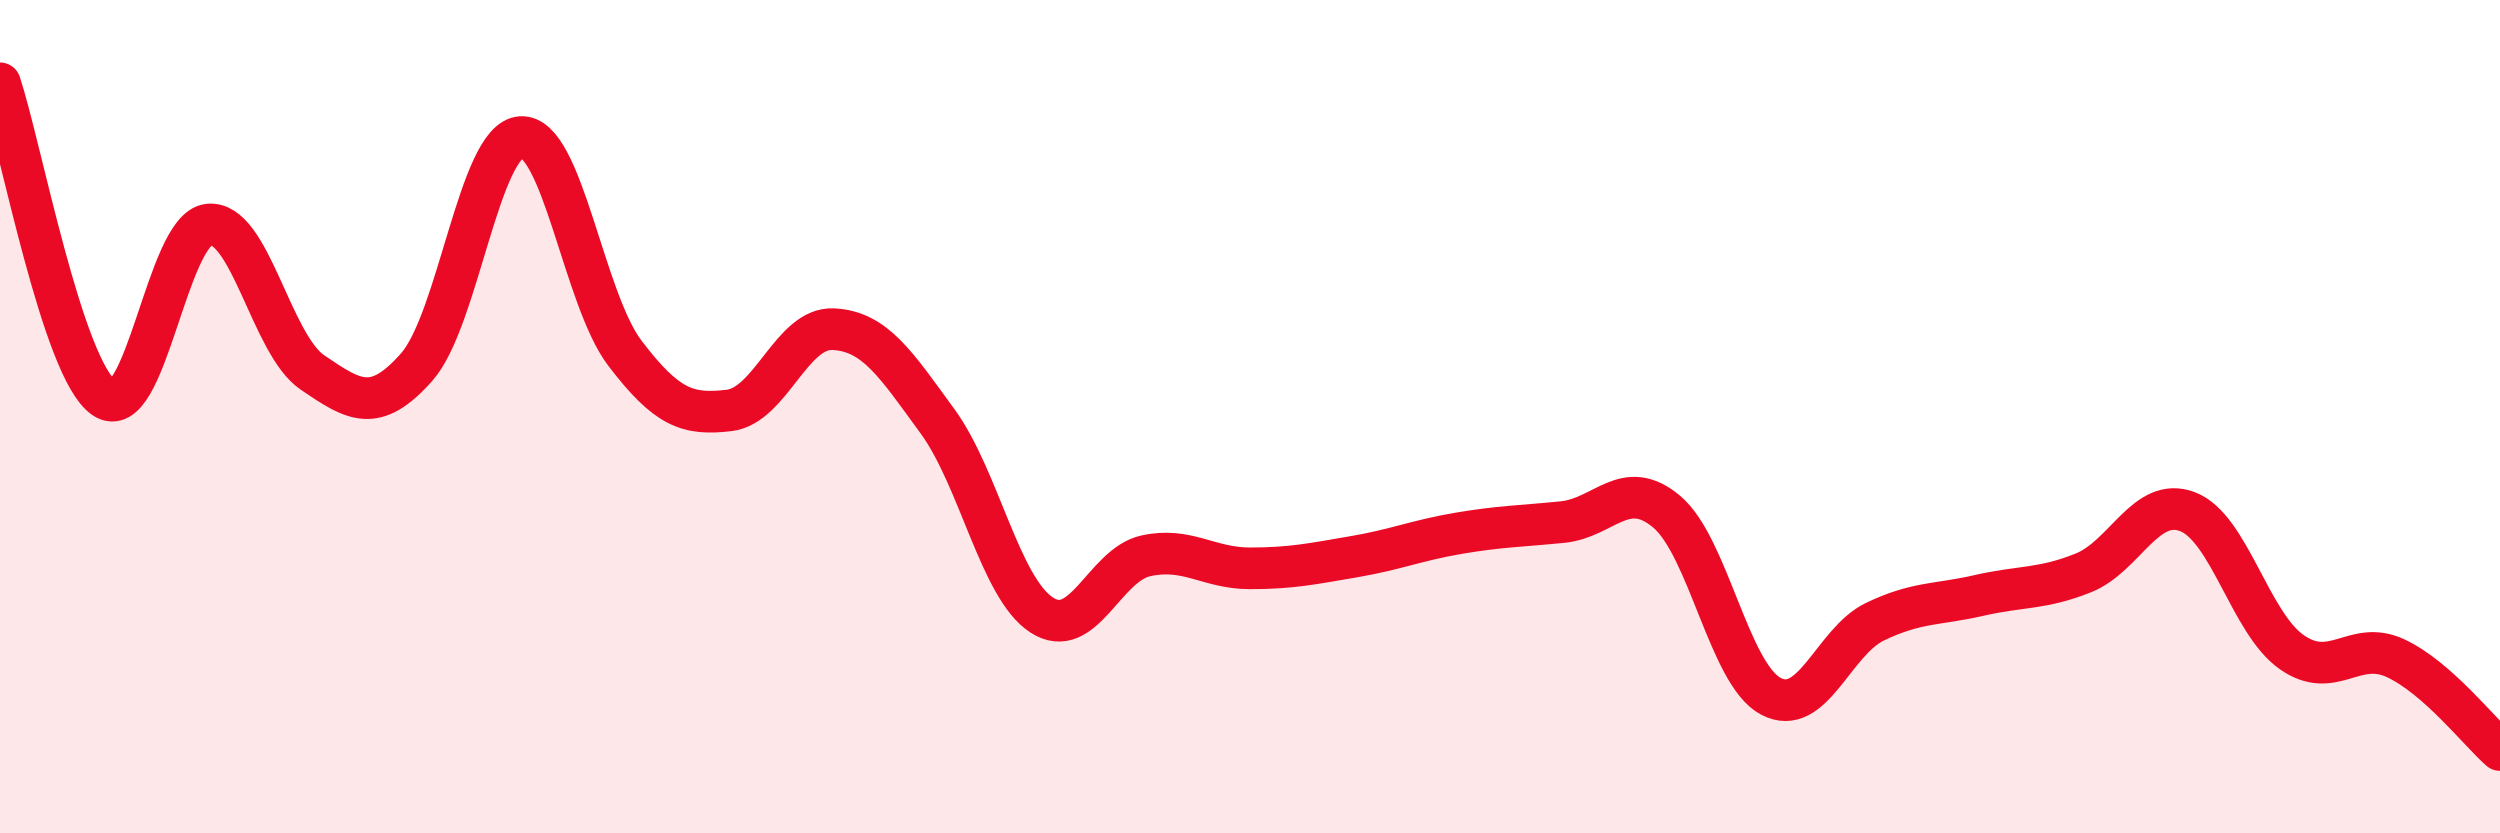
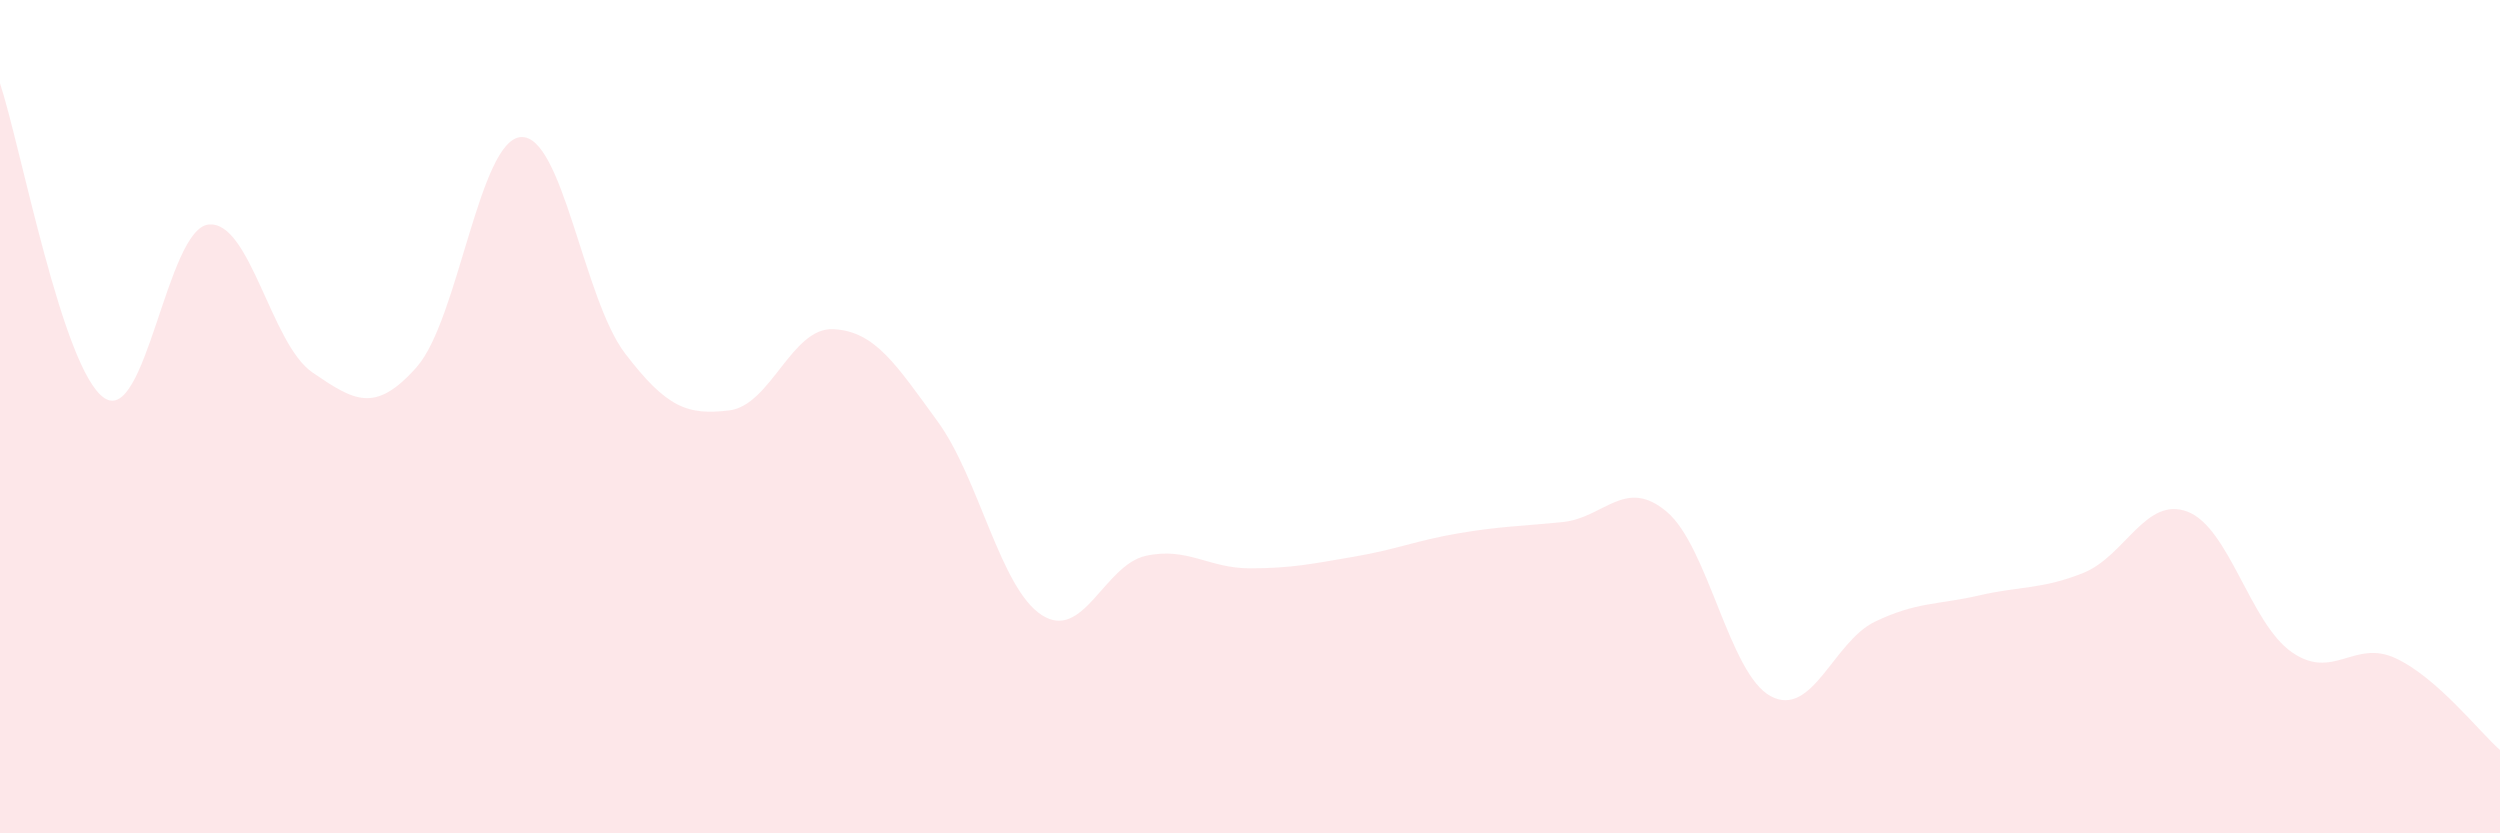
<svg xmlns="http://www.w3.org/2000/svg" width="60" height="20" viewBox="0 0 60 20">
  <path d="M 0,2 C 0.5,3.51 1.5,8.87 2.5,9.55 C 3.5,10.23 4,5.51 5,5.39 C 6,5.27 6.5,8.26 7.5,8.94 C 8.5,9.62 9,9.94 10,8.81 C 11,7.68 11.5,3.36 12.5,3.29 C 13.5,3.22 14,7.17 15,8.48 C 16,9.79 16.5,9.97 17.5,9.85 C 18.5,9.73 19,7.85 20,7.9 C 21,7.95 21.5,8.74 22.5,10.11 C 23.5,11.48 24,14.11 25,14.76 C 26,15.41 26.5,13.56 27.5,13.34 C 28.5,13.12 29,13.64 30,13.64 C 31,13.64 31.5,13.53 32.5,13.36 C 33.5,13.19 34,12.97 35,12.8 C 36,12.63 36.5,12.63 37.5,12.53 C 38.5,12.43 39,11.44 40,12.28 C 41,13.12 41.5,16.18 42.5,16.71 C 43.5,17.24 44,15.4 45,14.92 C 46,14.44 46.5,14.52 47.5,14.29 C 48.5,14.06 49,14.15 50,13.75 C 51,13.35 51.5,11.9 52.5,12.28 C 53.5,12.66 54,14.95 55,15.65 C 56,16.35 56.5,15.33 57.5,15.8 C 58.5,16.27 59.5,17.56 60,18L60 20L0 20Z" fill="#EB0A25" opacity="0.1" stroke-linecap="round" stroke-linejoin="round" />
-   <path d="M 0,2 C 0.5,3.51 1.5,8.87 2.5,9.55 C 3.5,10.23 4,5.51 5,5.39 C 6,5.27 6.5,8.26 7.5,8.94 C 8.5,9.62 9,9.94 10,8.81 C 11,7.68 11.5,3.36 12.5,3.29 C 13.5,3.22 14,7.17 15,8.48 C 16,9.79 16.5,9.97 17.5,9.85 C 18.5,9.73 19,7.85 20,7.9 C 21,7.95 21.5,8.74 22.5,10.11 C 23.5,11.48 24,14.11 25,14.76 C 26,15.41 26.5,13.56 27.5,13.34 C 28.5,13.12 29,13.64 30,13.64 C 31,13.64 31.5,13.53 32.5,13.36 C 33.5,13.19 34,12.97 35,12.8 C 36,12.63 36.5,12.63 37.5,12.53 C 38.5,12.43 39,11.44 40,12.28 C 41,13.12 41.5,16.18 42.5,16.71 C 43.5,17.24 44,15.4 45,14.92 C 46,14.44 46.5,14.52 47.5,14.29 C 48.5,14.06 49,14.15 50,13.75 C 51,13.35 51.5,11.9 52.5,12.28 C 53.5,12.66 54,14.95 55,15.65 C 56,16.35 56.5,15.33 57.5,15.8 C 58.5,16.27 59.5,17.56 60,18" stroke="#EB0A25" stroke-width="1" fill="none" stroke-linecap="round" stroke-linejoin="round" />
</svg>